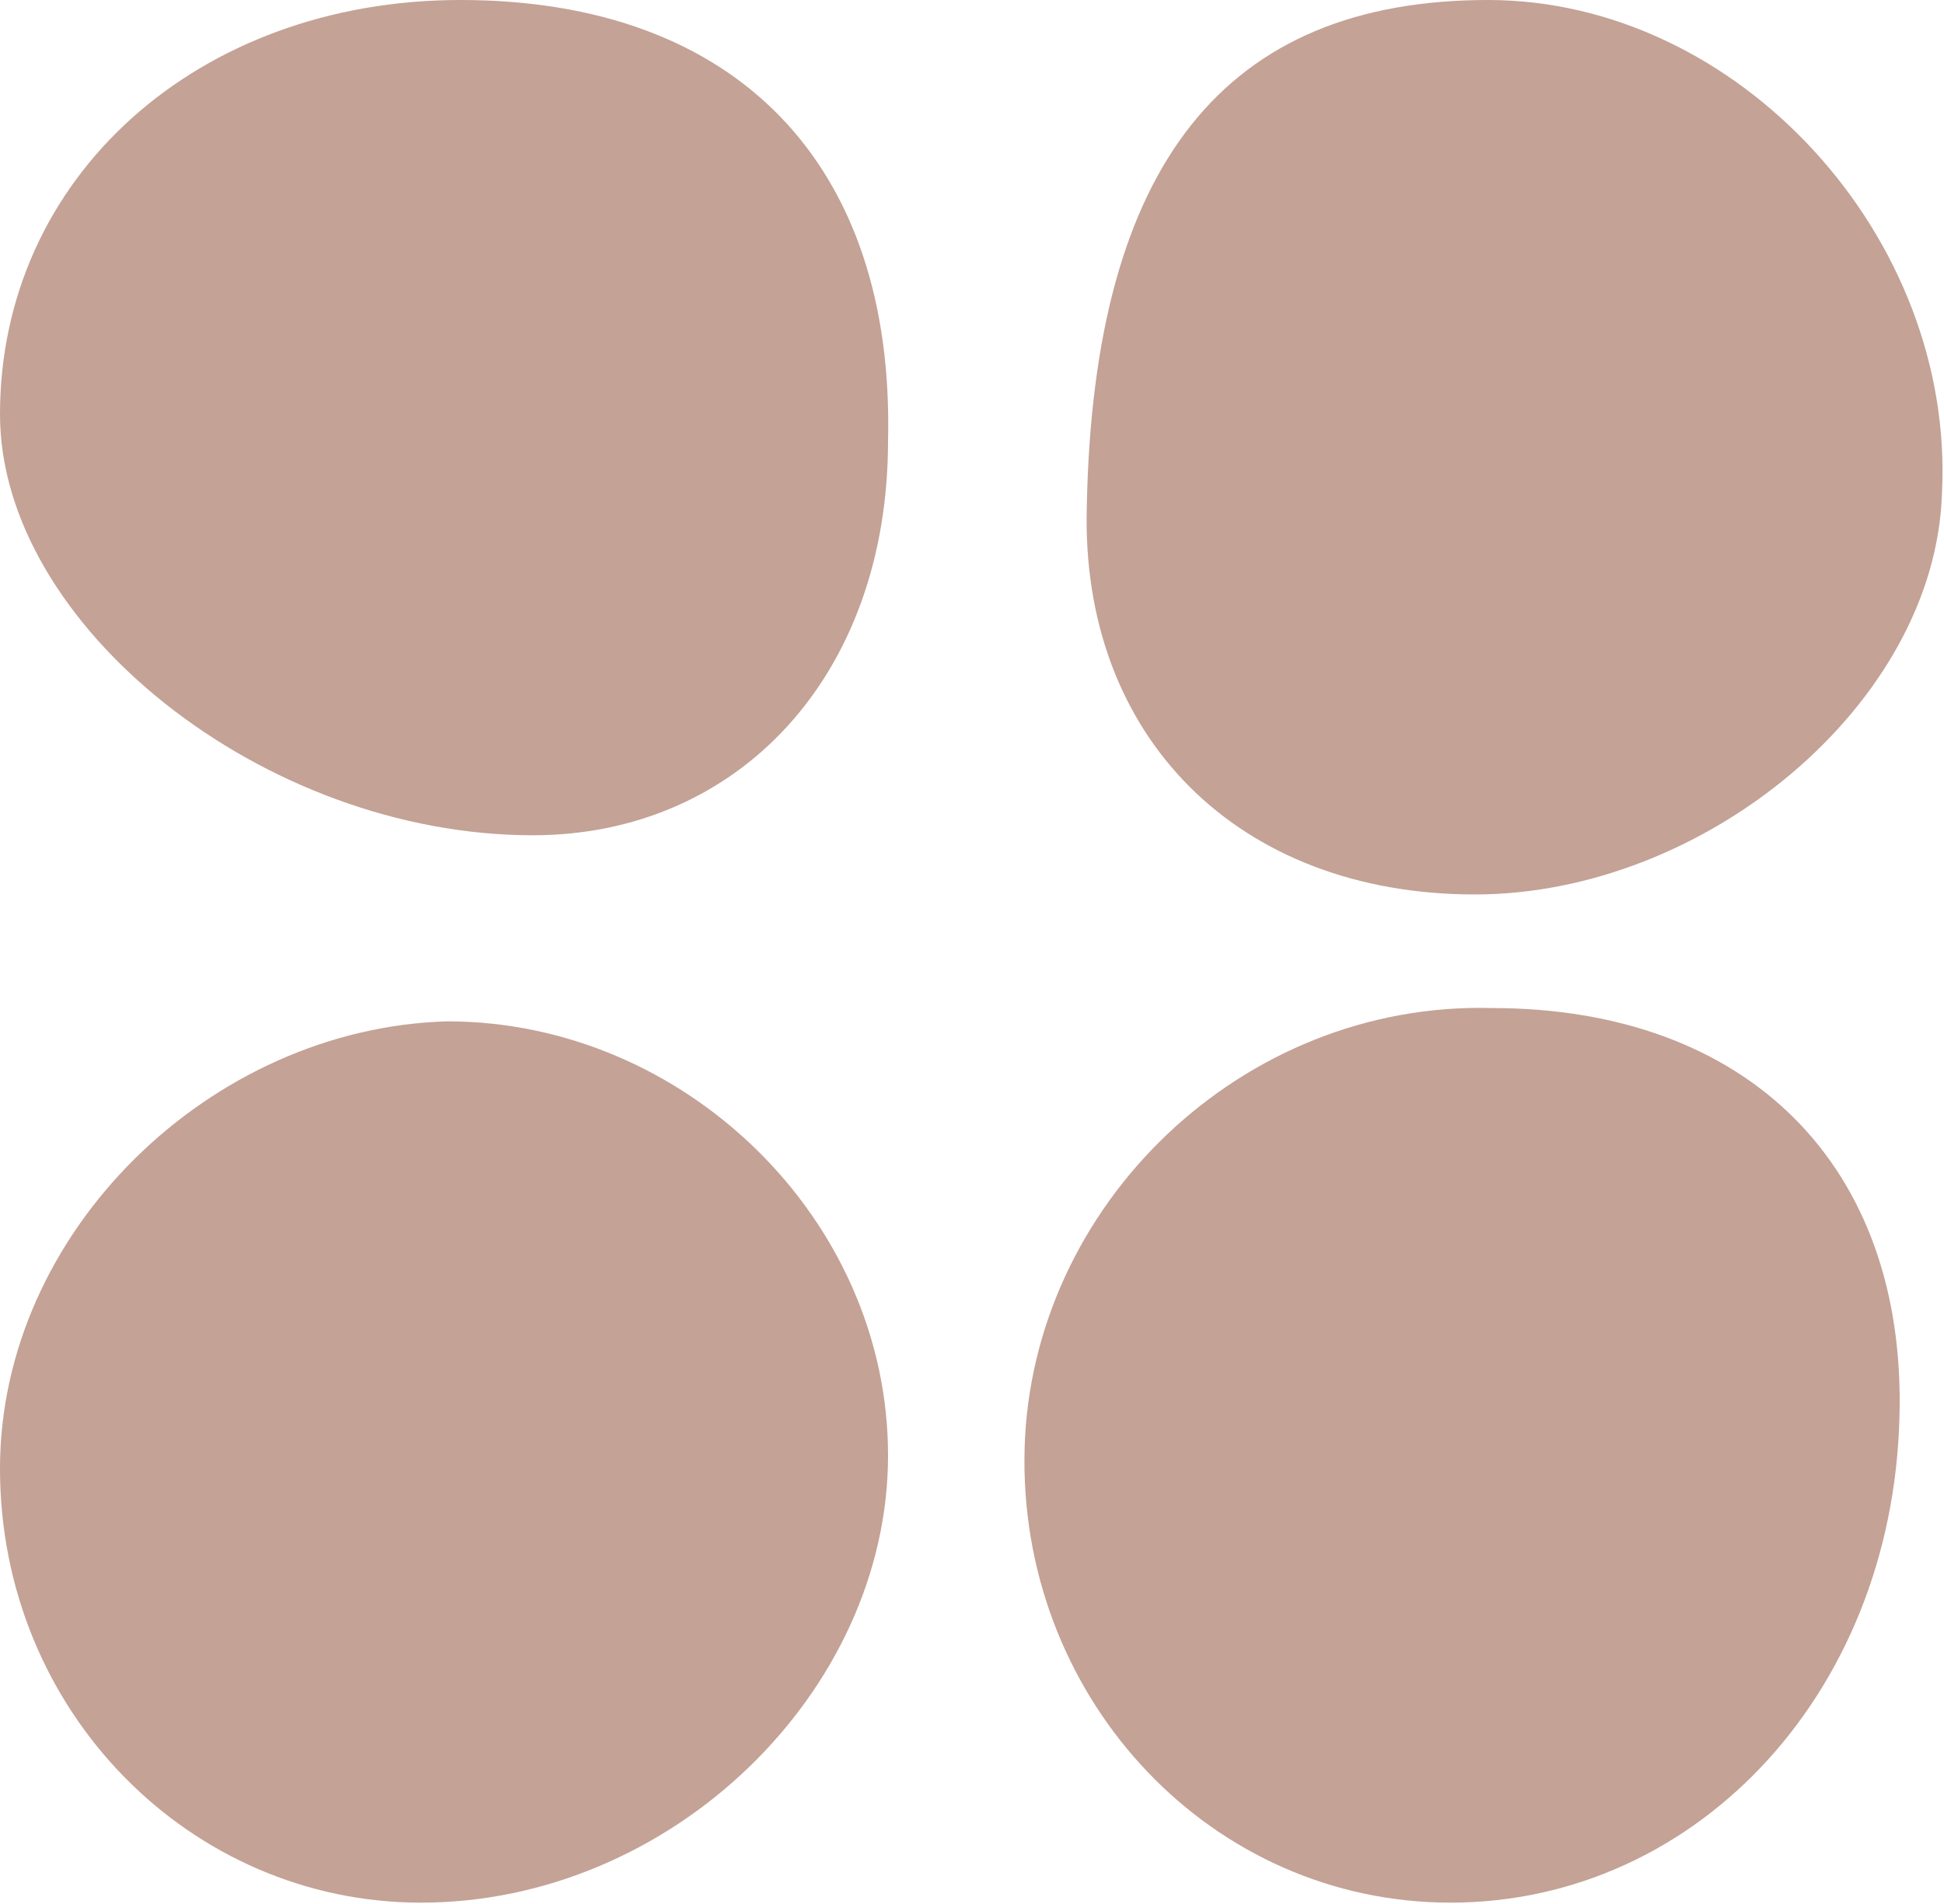
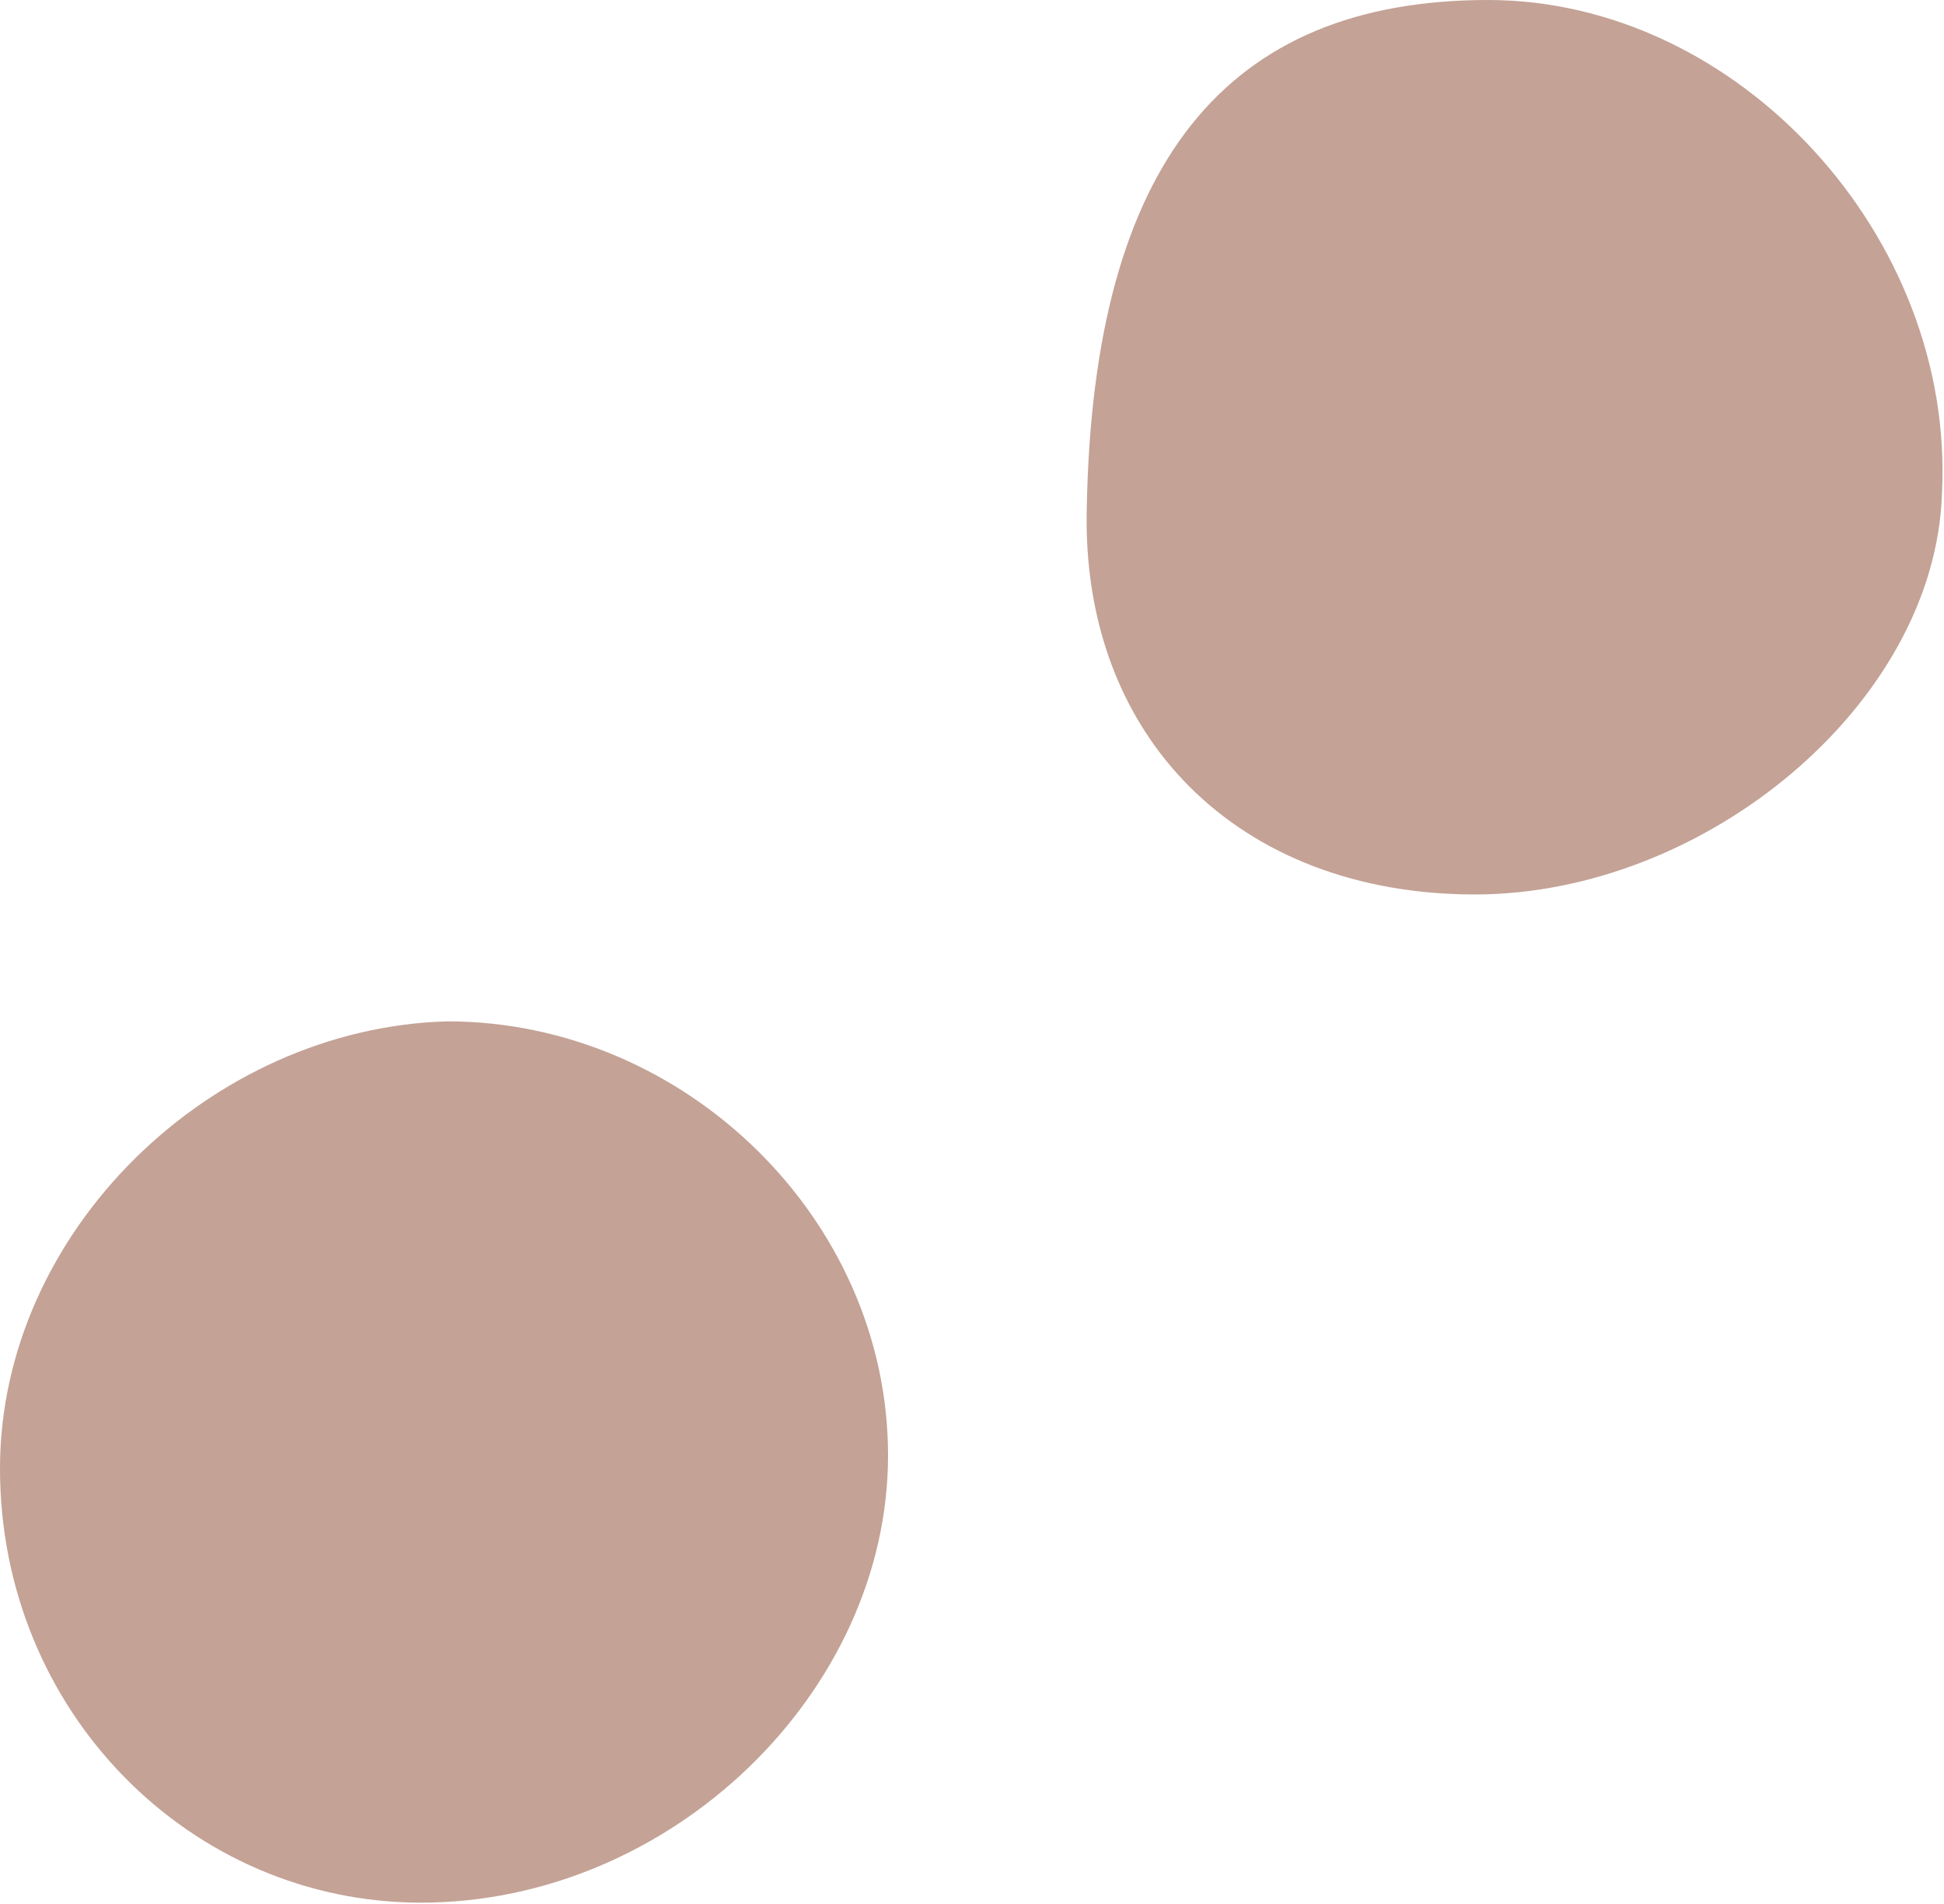
<svg xmlns="http://www.w3.org/2000/svg" width="1086" height="1064" viewBox="0 0 1086 1064" fill="none">
-   <path d="M1061.13 791.07C1057.46 949.085 943.54 1066.68 803.898 1063C671.605 1059.33 568.71 945.411 572.384 809.443C576.059 673.476 693.654 559.558 833.296 563.233C976.612 563.233 1064.81 651.428 1061.13 791.07Z" fill="#C4A296" />
  <path d="M823.95 499.771C691.658 499.771 603.464 411.576 607.139 282.959C610.814 91.87 684.309 0 831.3 0C970.942 0 1092.21 132.292 1084.86 275.609C1081.19 393.202 952.567 499.771 823.95 499.771Z" fill="#C4A296" />
  <path d="M249.885 570.672C382.177 570.672 496.096 680.916 496.096 813.208C496.096 945.5 374.829 1063.09 235.187 1063.09C106.57 1063.09 0 956.524 0 820.557C0 688.265 117.593 574.347 249.885 570.672Z" fill="#C4A296" />
-   <path d="M297.657 466.698C146.991 466.698 0 349.105 0 231.512C0 99.219 110.244 0 257.235 0C411.576 0 499.771 91.87 496.096 246.21C496.096 378.503 411.575 466.698 297.657 466.698Z" fill="#C4A296" />
</svg>